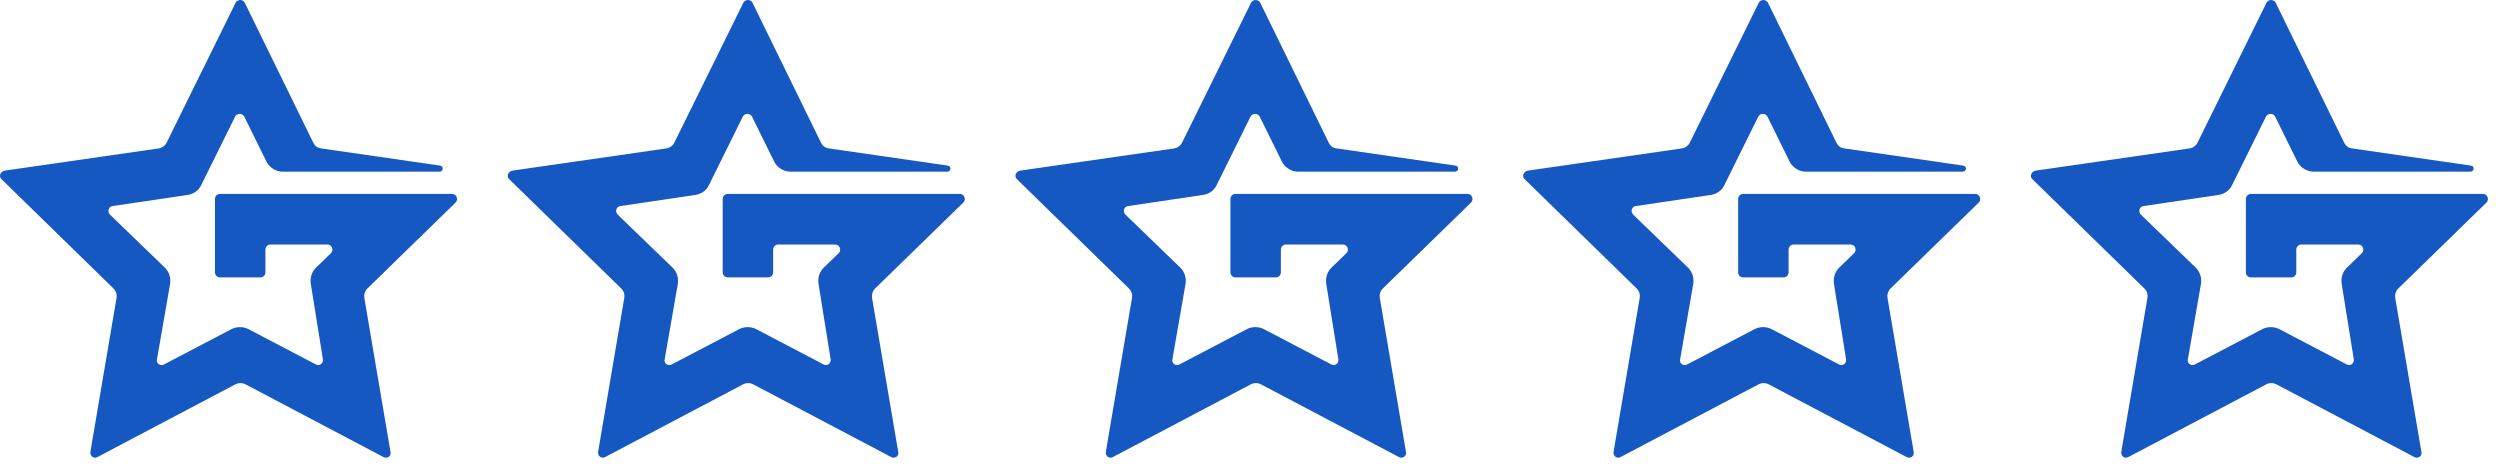
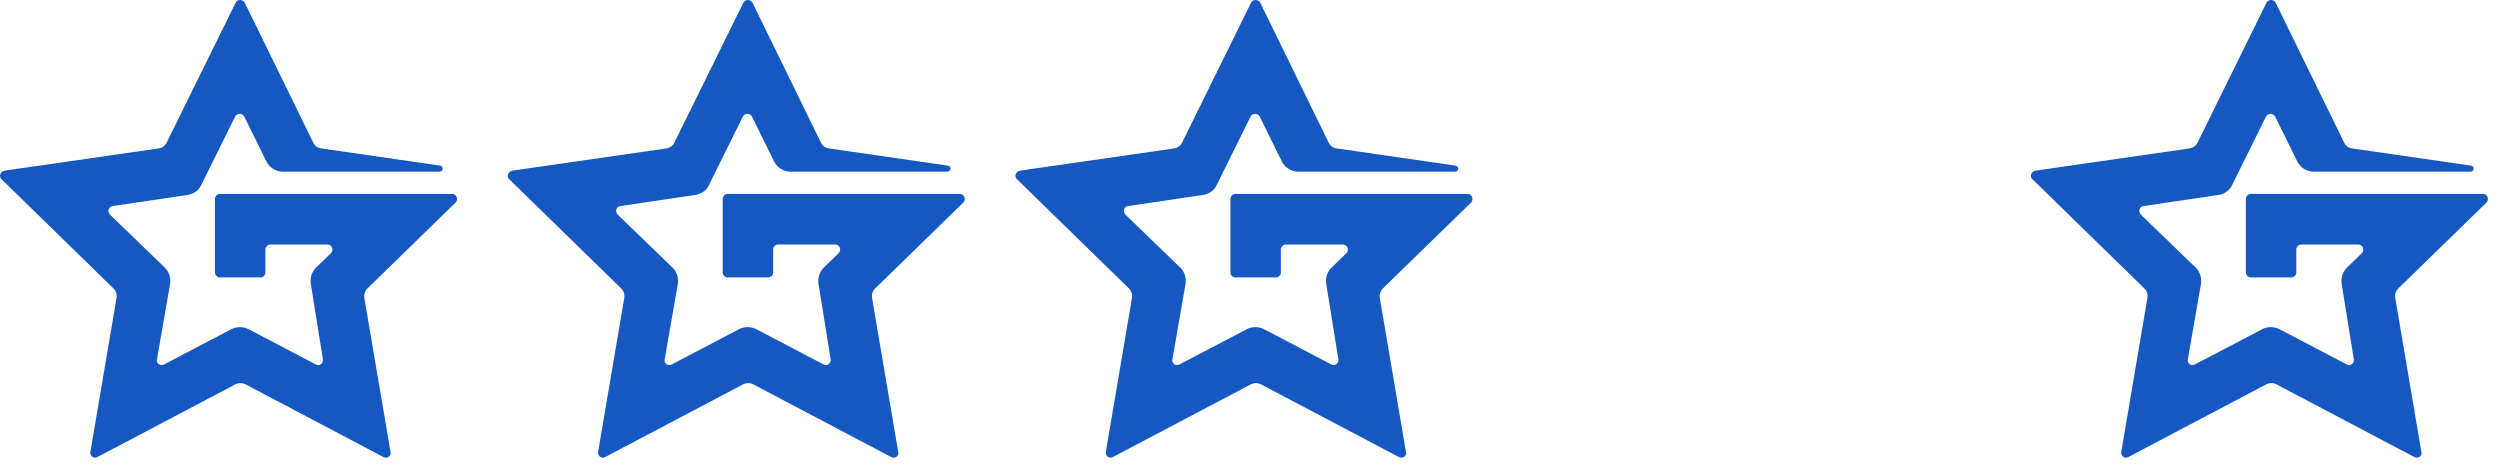
<svg xmlns="http://www.w3.org/2000/svg" width="148" height="28" viewBox="0 0 148 28" fill="none">
  <path d="M16.788 11.48H13.025C12.876 11.48 12.726 11.6 12.726 11.78V16.123C12.726 16.273 12.846 16.423 13.025 16.423H15.414C15.563 16.423 15.713 16.303 15.713 16.123V14.775C15.713 14.626 15.832 14.476 16.011 14.476H19.386C19.655 14.476 19.774 14.805 19.595 14.985L18.699 15.854C18.46 16.093 18.341 16.453 18.401 16.812L19.117 21.276C19.147 21.515 18.908 21.695 18.699 21.575L14.697 19.479C14.399 19.329 14.011 19.329 13.712 19.479L9.71 21.575C9.501 21.695 9.232 21.515 9.292 21.276L10.068 16.812C10.128 16.453 10.008 16.093 9.77 15.854L6.514 12.709C6.335 12.529 6.425 12.229 6.664 12.199L11.114 11.54C11.472 11.48 11.771 11.271 11.92 10.941L13.921 6.897C14.04 6.688 14.339 6.688 14.458 6.897L15.773 9.563C15.952 9.923 16.34 10.162 16.728 10.162H26.016C26.255 10.162 26.285 9.833 26.046 9.803L18.998 8.784C18.789 8.754 18.64 8.635 18.55 8.455L14.488 0.157C14.369 -0.052 14.07 -0.052 13.951 0.157L9.859 8.455C9.77 8.635 9.59 8.754 9.411 8.784L0.272 10.102C0.004 10.162 -0.086 10.462 0.093 10.612L6.723 17.082C6.873 17.232 6.932 17.412 6.902 17.621L5.35 26.758C5.32 26.997 5.559 27.177 5.768 27.057L13.951 22.744C14.13 22.654 14.339 22.654 14.518 22.744L22.701 27.057C22.91 27.177 23.179 26.997 23.119 26.758L21.566 17.621C21.537 17.442 21.596 17.232 21.746 17.082L26.972 11.99C27.151 11.81 27.032 11.48 26.763 11.48H16.788Z" fill="#1558C1" />
  <path d="M46.845 11.48H43.082C42.933 11.48 42.783 11.6 42.783 11.78V16.123C42.783 16.273 42.903 16.423 43.082 16.423H45.471C45.621 16.423 45.77 16.303 45.77 16.123V14.775C45.77 14.626 45.889 14.476 46.069 14.476H49.443C49.712 14.476 49.832 14.805 49.652 14.985L48.756 15.854C48.517 16.093 48.398 16.453 48.458 16.812L49.175 21.276C49.204 21.515 48.965 21.695 48.756 21.575L44.755 19.479C44.456 19.329 44.068 19.329 43.769 19.479L39.767 21.575C39.558 21.695 39.289 21.515 39.349 21.276L40.125 16.812C40.185 16.453 40.066 16.093 39.827 15.854L36.571 12.709C36.392 12.529 36.482 12.229 36.721 12.199L41.171 11.54C41.529 11.48 41.828 11.271 41.977 10.941L43.978 6.897C44.097 6.688 44.396 6.688 44.516 6.897L45.83 9.563C46.009 9.923 46.397 10.162 46.785 10.162H56.073C56.312 10.162 56.342 9.833 56.103 9.803L49.055 8.784C48.846 8.754 48.697 8.635 48.607 8.455L44.545 0.157C44.426 -0.052 44.127 -0.052 44.008 0.157L39.916 8.455C39.827 8.635 39.648 8.754 39.468 8.784L30.329 10.102C30.061 10.162 29.971 10.462 30.15 10.612L36.78 17.082C36.93 17.232 36.989 17.412 36.96 17.621L35.407 26.758C35.377 26.997 35.616 27.177 35.825 27.057L44.008 22.744C44.187 22.654 44.396 22.654 44.575 22.744L52.758 27.057C52.967 27.177 53.236 26.997 53.176 26.758L51.623 17.621C51.594 17.442 51.653 17.232 51.803 17.082L57.029 11.99C57.208 11.81 57.089 11.48 56.82 11.48H46.845Z" fill="#1558C1" />
  <path d="M76.902 11.48H73.139C72.99 11.48 72.841 11.6 72.841 11.78V16.123C72.841 16.273 72.96 16.423 73.139 16.423H75.528C75.678 16.423 75.827 16.303 75.827 16.123V14.775C75.827 14.626 75.947 14.476 76.126 14.476H79.5C79.769 14.476 79.889 14.805 79.71 14.985L78.814 15.854C78.575 16.093 78.455 16.453 78.515 16.812L79.232 21.276C79.262 21.515 79.023 21.695 78.814 21.575L74.812 19.479C74.513 19.329 74.125 19.329 73.826 19.479L69.824 21.575C69.615 21.695 69.346 21.515 69.406 21.276L70.183 16.812C70.242 16.453 70.123 16.093 69.884 15.854L66.629 12.709C66.449 12.529 66.539 12.229 66.778 12.199L71.228 11.54C71.586 11.48 71.885 11.271 72.034 10.941L74.035 6.897C74.155 6.688 74.453 6.688 74.573 6.897L75.887 9.563C76.066 9.923 76.454 10.162 76.842 10.162H86.131C86.37 10.162 86.399 9.833 86.16 9.803L79.112 8.784C78.903 8.754 78.754 8.635 78.664 8.455L74.603 0.157C74.483 -0.052 74.184 -0.052 74.065 0.157L69.973 8.455C69.884 8.635 69.705 8.754 69.525 8.784L60.387 10.102C60.118 10.162 60.028 10.462 60.208 10.612L66.838 17.082C66.987 17.232 67.047 17.412 67.017 17.621L65.464 26.758C65.434 26.997 65.673 27.177 65.882 27.057L74.065 22.744C74.244 22.654 74.453 22.654 74.632 22.744L82.816 27.057C83.025 27.177 83.293 26.997 83.234 26.758L81.681 17.621C81.651 17.442 81.71 17.232 81.86 17.082L87.086 11.99C87.265 11.81 87.146 11.48 86.877 11.48H76.902Z" fill="#1558C1" />
-   <path d="M106.959 11.48H103.196C103.047 11.48 102.898 11.6 102.898 11.78V16.123C102.898 16.273 103.017 16.423 103.196 16.423H105.585C105.735 16.423 105.884 16.303 105.884 16.123V14.775C105.884 14.626 106.004 14.476 106.183 14.476H109.558C109.826 14.476 109.946 14.805 109.767 14.985L108.871 15.854C108.632 16.093 108.512 16.453 108.572 16.812L109.289 21.276C109.319 21.515 109.08 21.695 108.871 21.575L104.869 19.479C104.57 19.329 104.182 19.329 103.883 19.479L99.881 21.575C99.672 21.695 99.403 21.515 99.463 21.276L100.24 16.812C100.299 16.453 100.18 16.093 99.941 15.854L96.686 12.709C96.507 12.529 96.596 12.229 96.835 12.199L101.285 11.54C101.643 11.48 101.942 11.271 102.091 10.941L104.092 6.897C104.212 6.688 104.51 6.688 104.63 6.897L105.944 9.563C106.123 9.923 106.511 10.162 106.9 10.162H116.188C116.427 10.162 116.456 9.833 116.218 9.803L109.169 8.784C108.96 8.754 108.811 8.635 108.721 8.455L104.66 0.157C104.54 -0.052 104.242 -0.052 104.122 0.157L100.031 8.455C99.941 8.635 99.762 8.754 99.583 8.784L90.444 10.102C90.175 10.162 90.085 10.462 90.265 10.612L96.895 17.082C97.044 17.232 97.104 17.412 97.074 17.621L95.521 26.758C95.491 26.997 95.73 27.177 95.939 27.057L104.122 22.744C104.301 22.654 104.51 22.654 104.69 22.744L112.873 27.057C113.082 27.177 113.35 26.997 113.291 26.758L111.738 17.621C111.708 17.442 111.768 17.232 111.917 17.082L117.143 11.99C117.323 11.81 117.203 11.48 116.934 11.48H106.959Z" fill="#1558C1" />
  <path d="M137.017 11.48H133.253C133.104 11.48 132.955 11.6 132.955 11.78V16.123C132.955 16.273 133.074 16.423 133.253 16.423H135.643C135.792 16.423 135.941 16.303 135.941 16.123V14.775C135.941 14.626 136.061 14.476 136.24 14.476H139.615C139.884 14.476 140.003 14.805 139.824 14.985L138.928 15.854C138.689 16.093 138.569 16.453 138.629 16.812L139.346 21.276C139.376 21.515 139.137 21.695 138.928 21.575L134.926 19.479C134.627 19.329 134.239 19.329 133.94 19.479L129.938 21.575C129.729 21.695 129.461 21.515 129.52 21.276L130.297 16.812C130.357 16.453 130.237 16.093 129.998 15.854L126.743 12.709C126.564 12.529 126.653 12.229 126.892 12.199L131.342 11.54C131.7 11.48 131.999 11.271 132.148 10.941L134.149 6.897C134.269 6.688 134.568 6.688 134.687 6.897L136.001 9.563C136.18 9.923 136.568 10.162 136.957 10.162H146.245C146.484 10.162 146.514 9.833 146.275 9.803L139.226 8.784C139.017 8.754 138.868 8.635 138.779 8.455L134.717 0.157C134.597 -0.052 134.299 -0.052 134.179 0.157L130.088 8.455C129.998 8.635 129.819 8.754 129.64 8.784L120.501 10.102C120.232 10.162 120.143 10.462 120.322 10.612L126.952 17.082C127.101 17.232 127.161 17.412 127.131 17.621L125.578 26.758C125.548 26.997 125.787 27.177 125.996 27.057L134.179 22.744C134.358 22.654 134.568 22.654 134.747 22.744L142.93 27.057C143.139 27.177 143.408 26.997 143.348 26.758L141.795 17.621C141.765 17.442 141.825 17.232 141.974 17.082L147.201 11.99C147.38 11.81 147.26 11.48 146.991 11.48H137.017Z" fill="#1558C1" />
</svg>